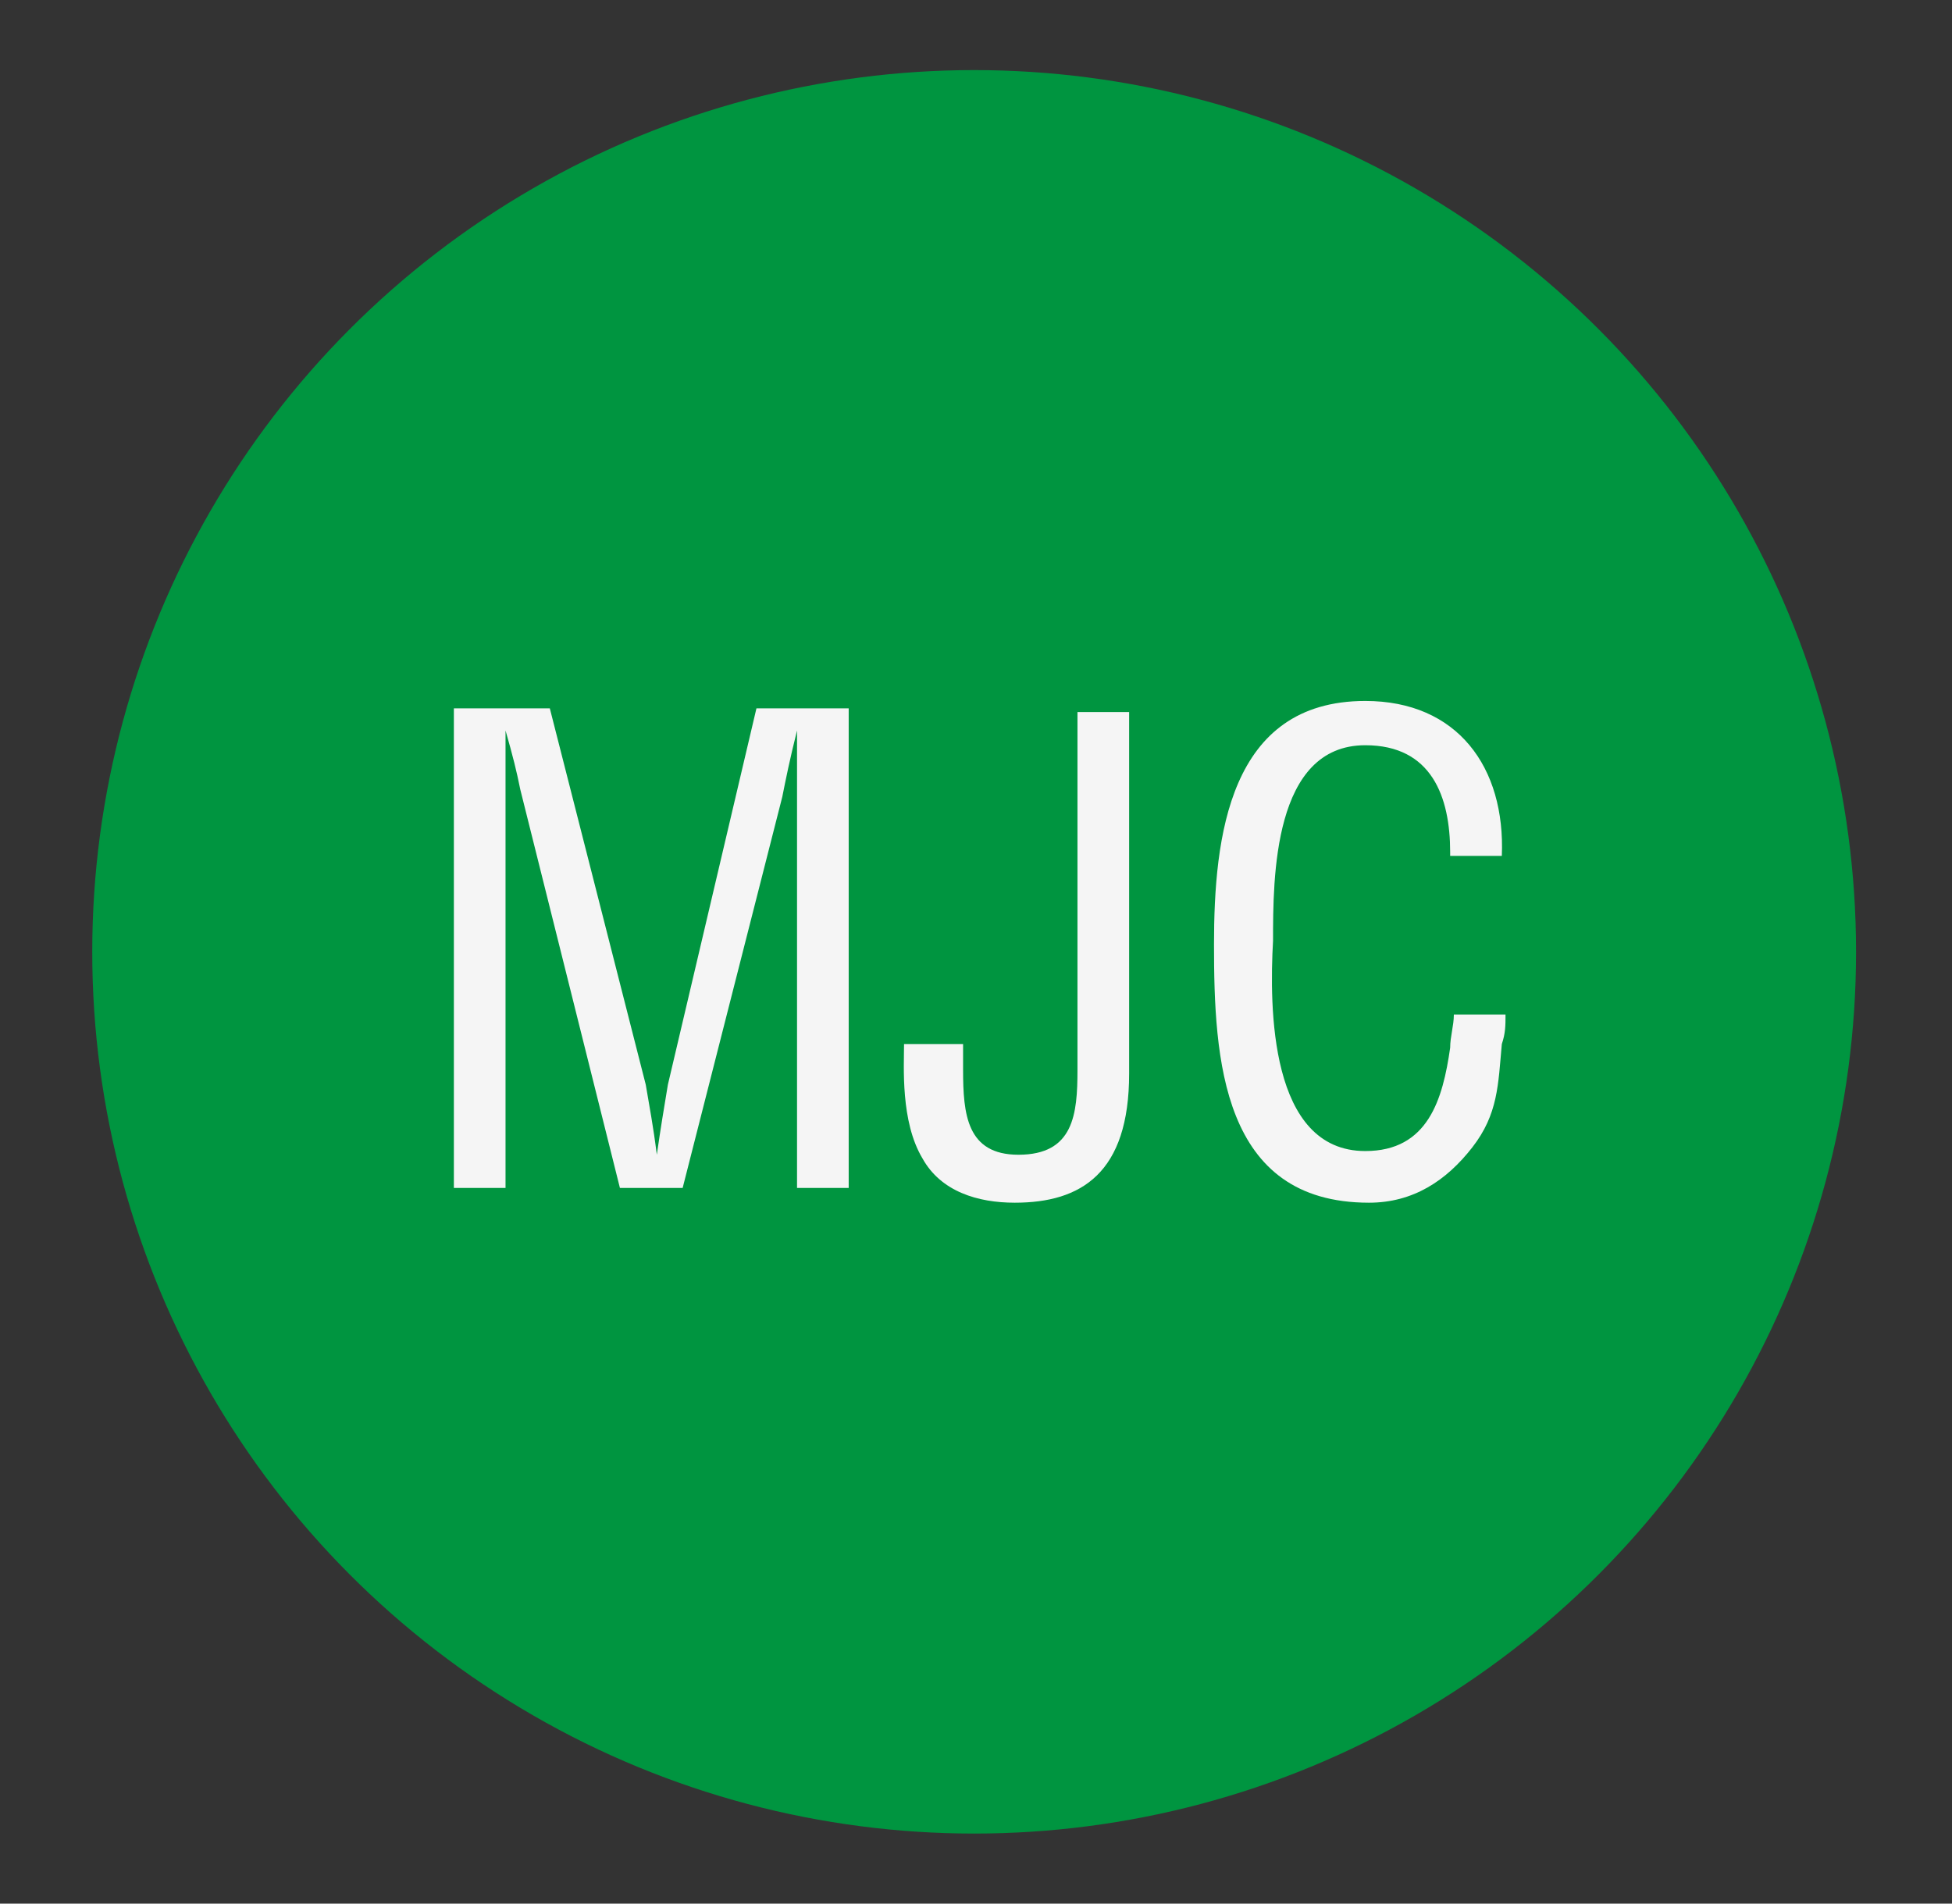
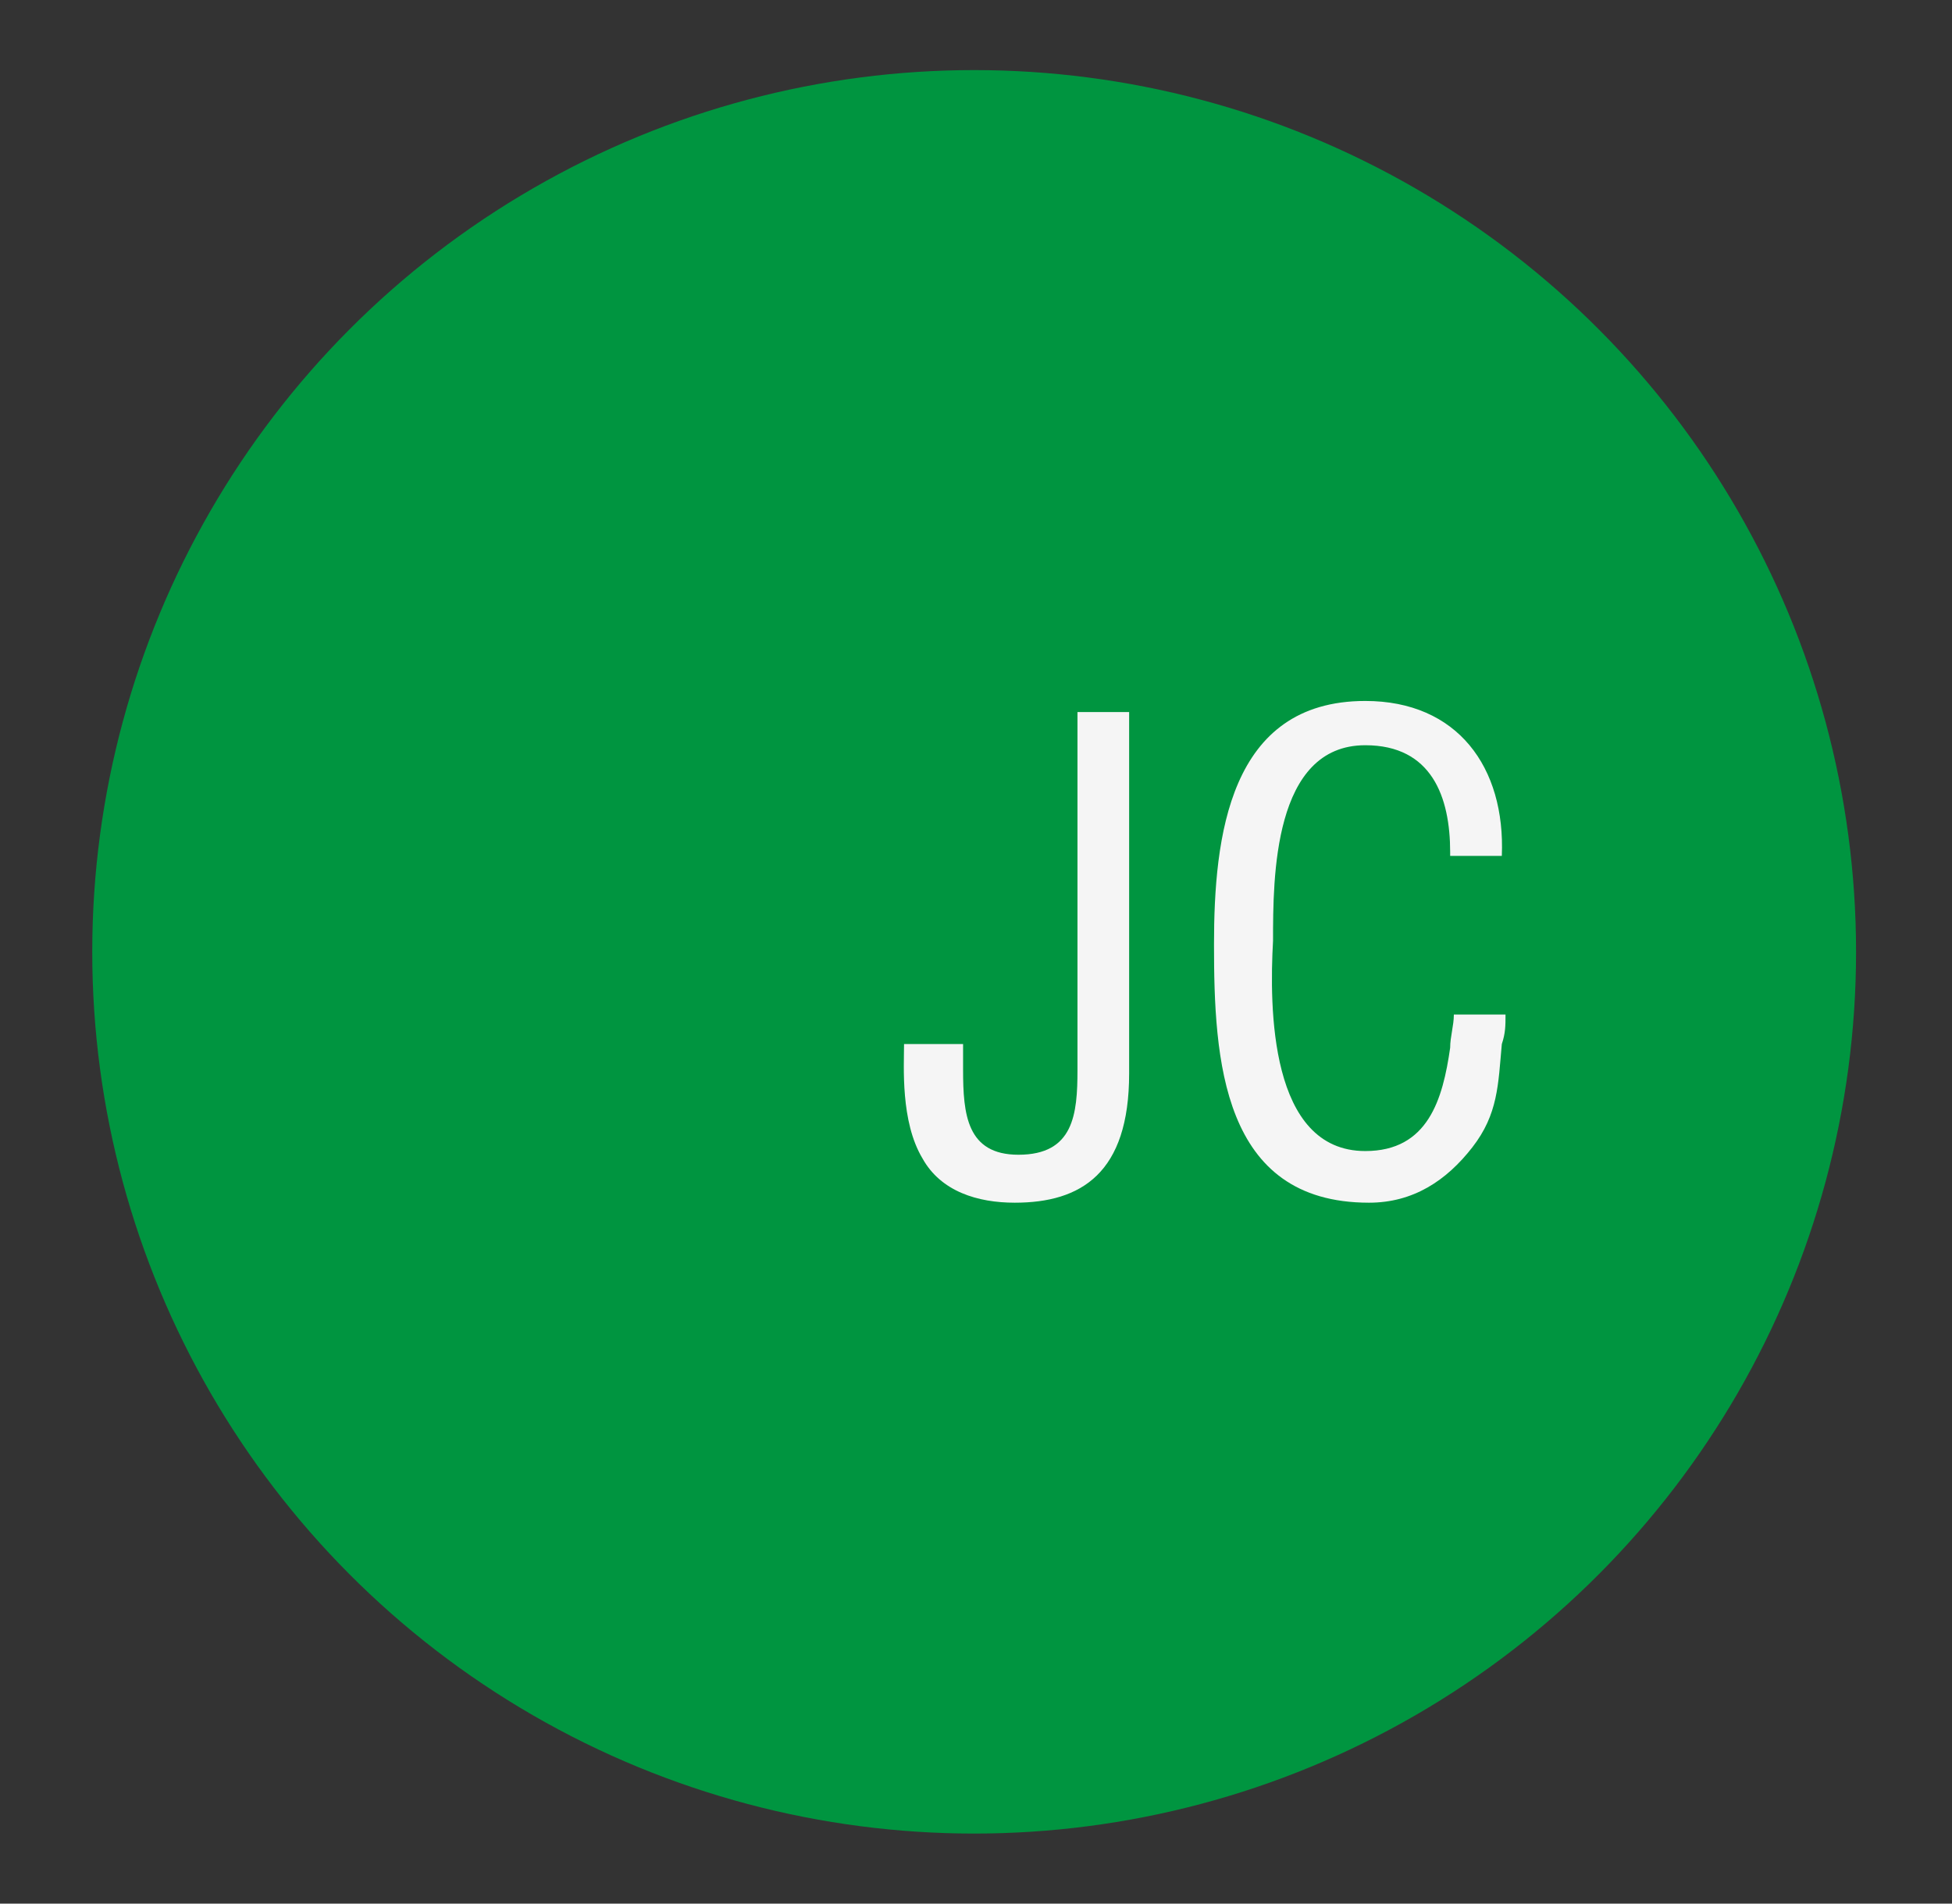
<svg xmlns="http://www.w3.org/2000/svg" version="1.1" id="Capa_1" x="0px" y="0px" viewBox="0 0 52.9 51.6" style="enable-background:new 0 0 52.9 51.6;" xml:space="preserve">
  <rect x="0" y="0" width="52.9" height="51.6" fill="#333333" stroke="none" />
  <style type="text/css">
	.st0{fill:#009540;}
	.st1{fill:#F5F5F5;}
</style>
  <circle class="st0" cx="26.4" cy="25.8" r="23.9" />
  <g>
-     <path class="st1" d="M20.5,19.2H23v13h-1.4V21.5c0-0.6,0-1.1,0-1.7h0c-0.2,0.8-0.3,1.3-0.4,1.8l-2.7,10.6h-1.7l-2.7-10.8   c-0.1-0.5-0.2-0.9-0.4-1.6h0c0,0.6,0,1.1,0,1.7v10.7h-1.4v-13h2.6l2.6,10.2c0.1,0.6,0.2,1.1,0.3,1.9h0c0.1-0.7,0.2-1.3,0.3-1.9   L20.5,19.2z" />
    <path class="st1" d="M26.1,28.2V29c0,1.2,0.1,2.3,1.5,2.3c1.5,0,1.6-1.1,1.6-2.3v-9.7h1.4v9.8c0,2.7-1.3,3.5-3.1,3.5   c-1,0-2-0.3-2.5-1.2c-0.6-1-0.5-2.5-0.5-3.1H26.1z" />
    <path class="st1" d="M39.3,23.1c0-1.5-0.5-2.9-2.3-2.9c-2.5,0-2.5,3.6-2.5,5.3c-0.1,1.8-0.1,5.7,2.5,5.7c1.7,0,2.1-1.4,2.3-2.8   c0-0.3,0.1-0.6,0.1-0.9h1.4c0,0.3,0,0.5-0.1,0.8c-0.1,1.1-0.1,1.9-0.8,2.8c-0.7,0.9-1.6,1.5-2.8,1.5c-4,0-4.2-3.9-4.2-7   c0-2.9,0.4-6.6,4.1-6.6c2.5,0,3.8,1.8,3.7,4.2H39.3z" />
  </g>
</svg>